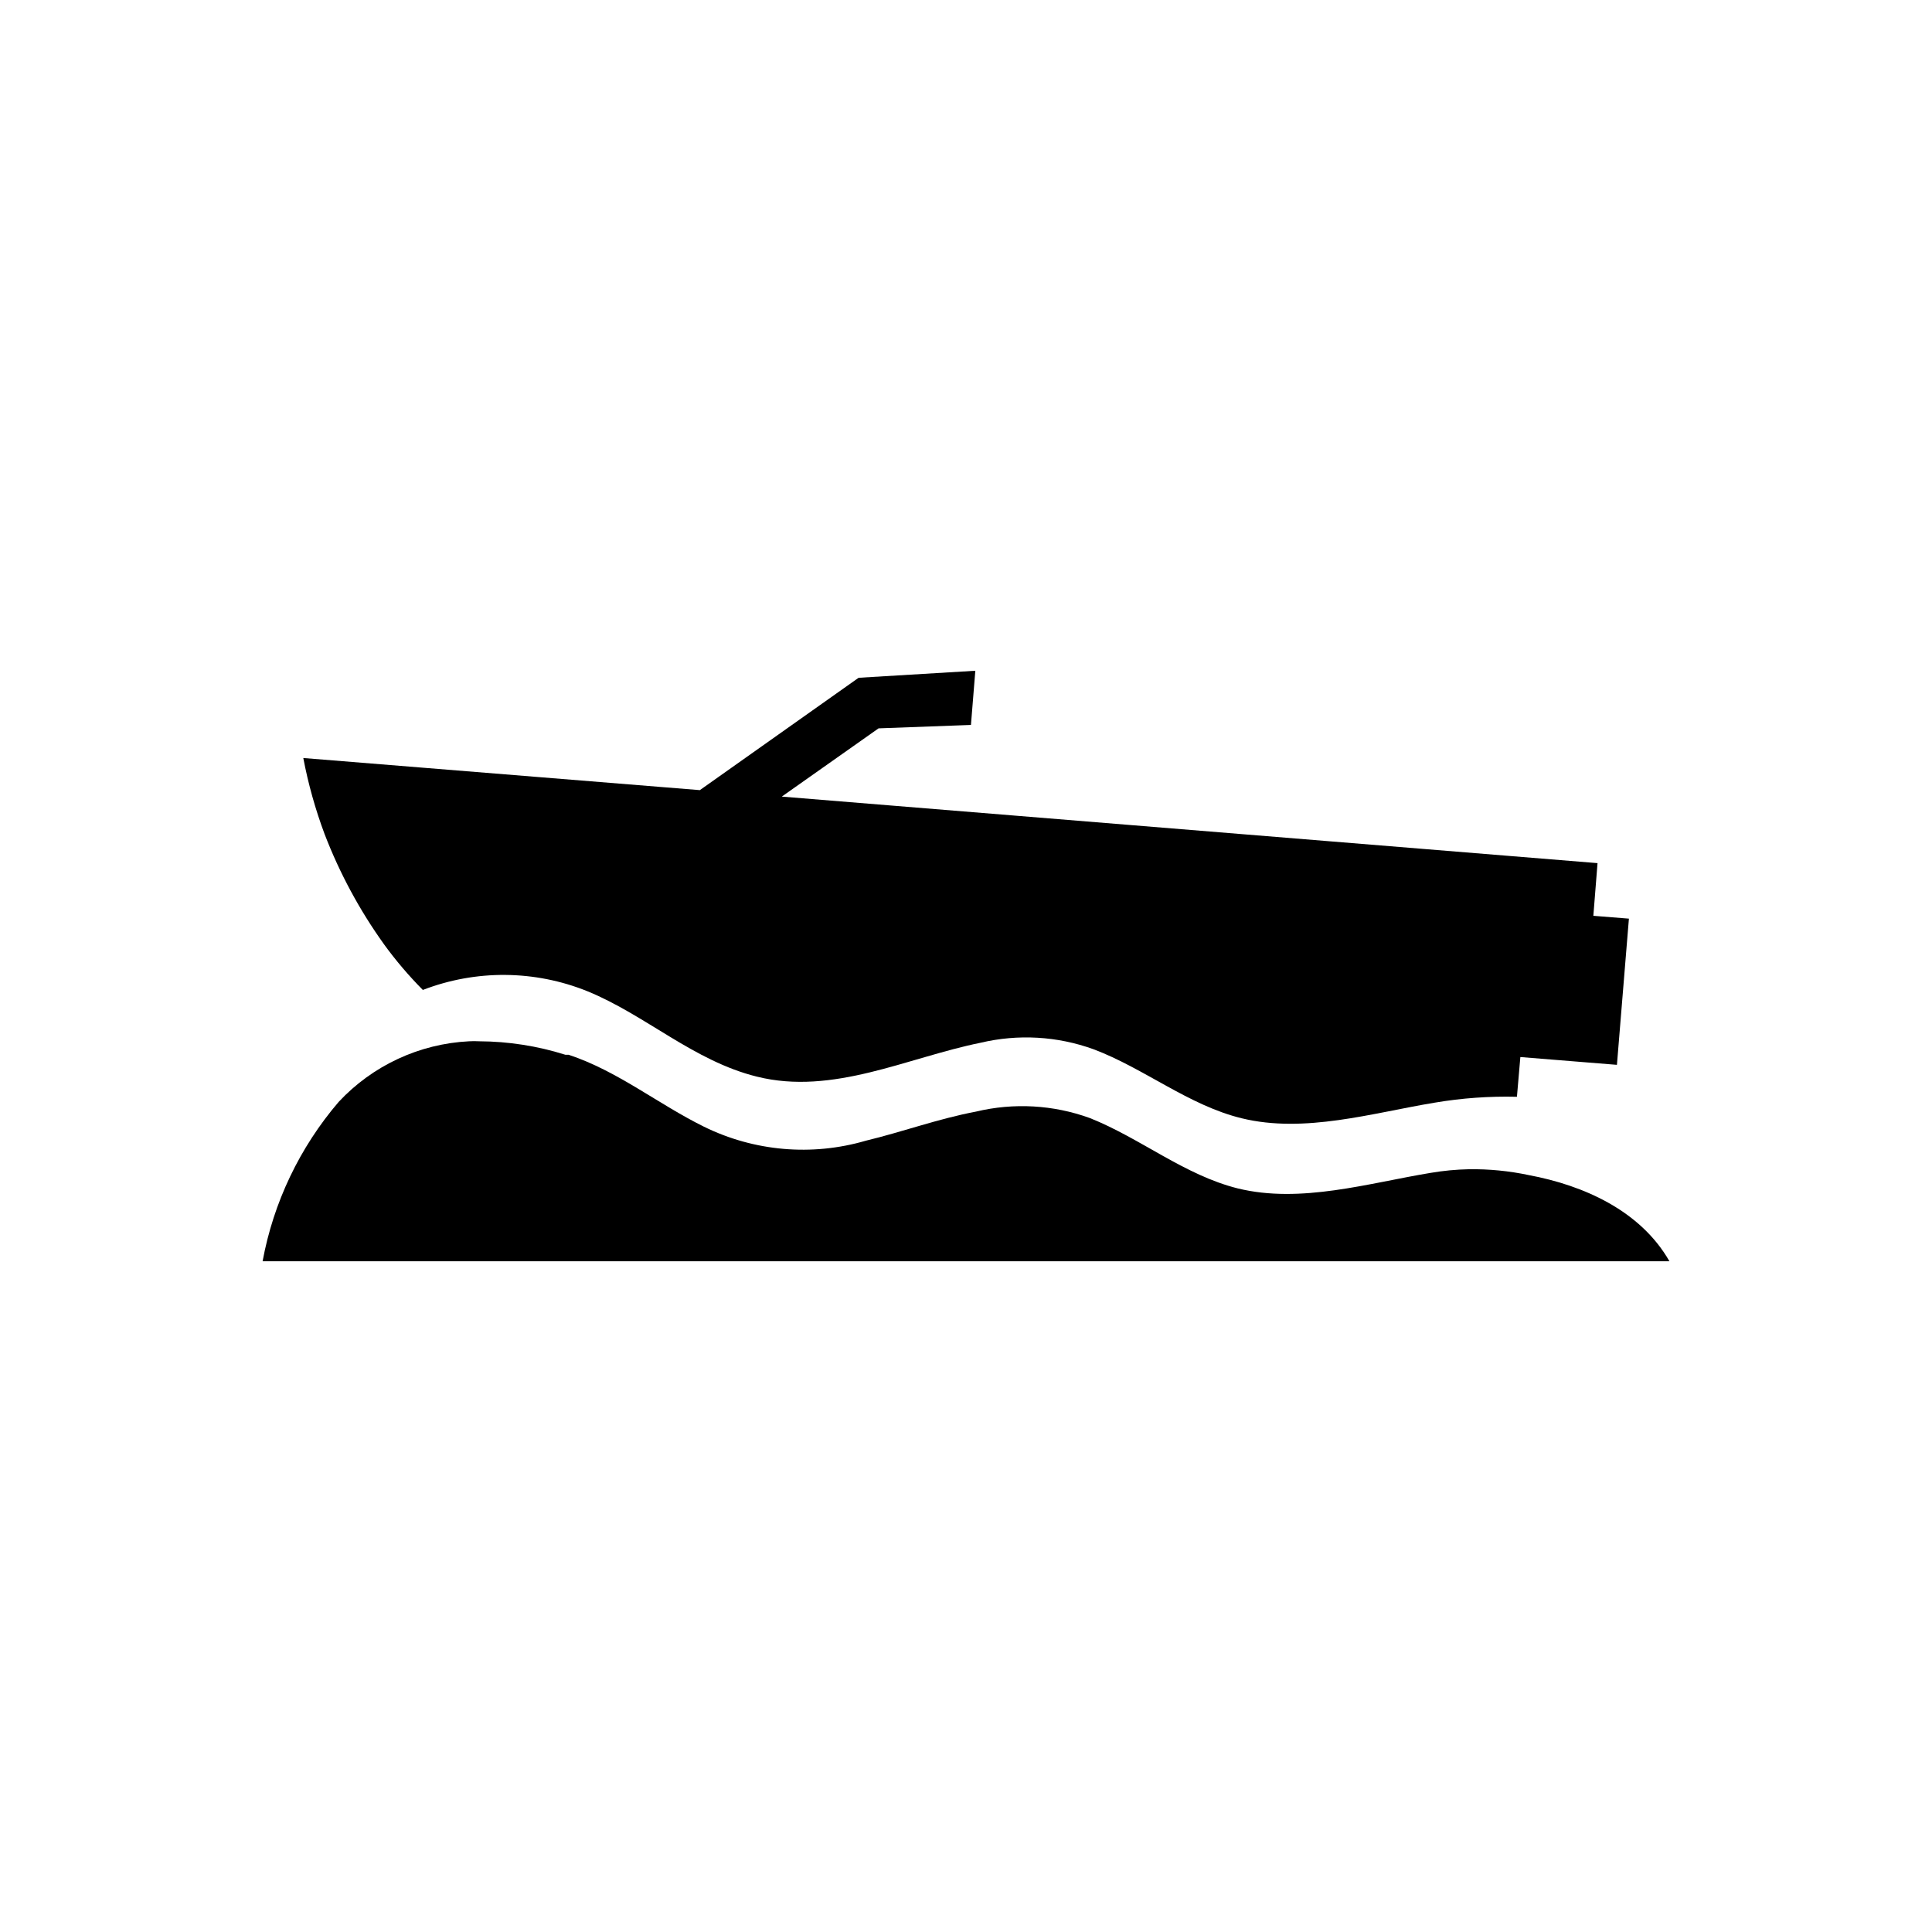
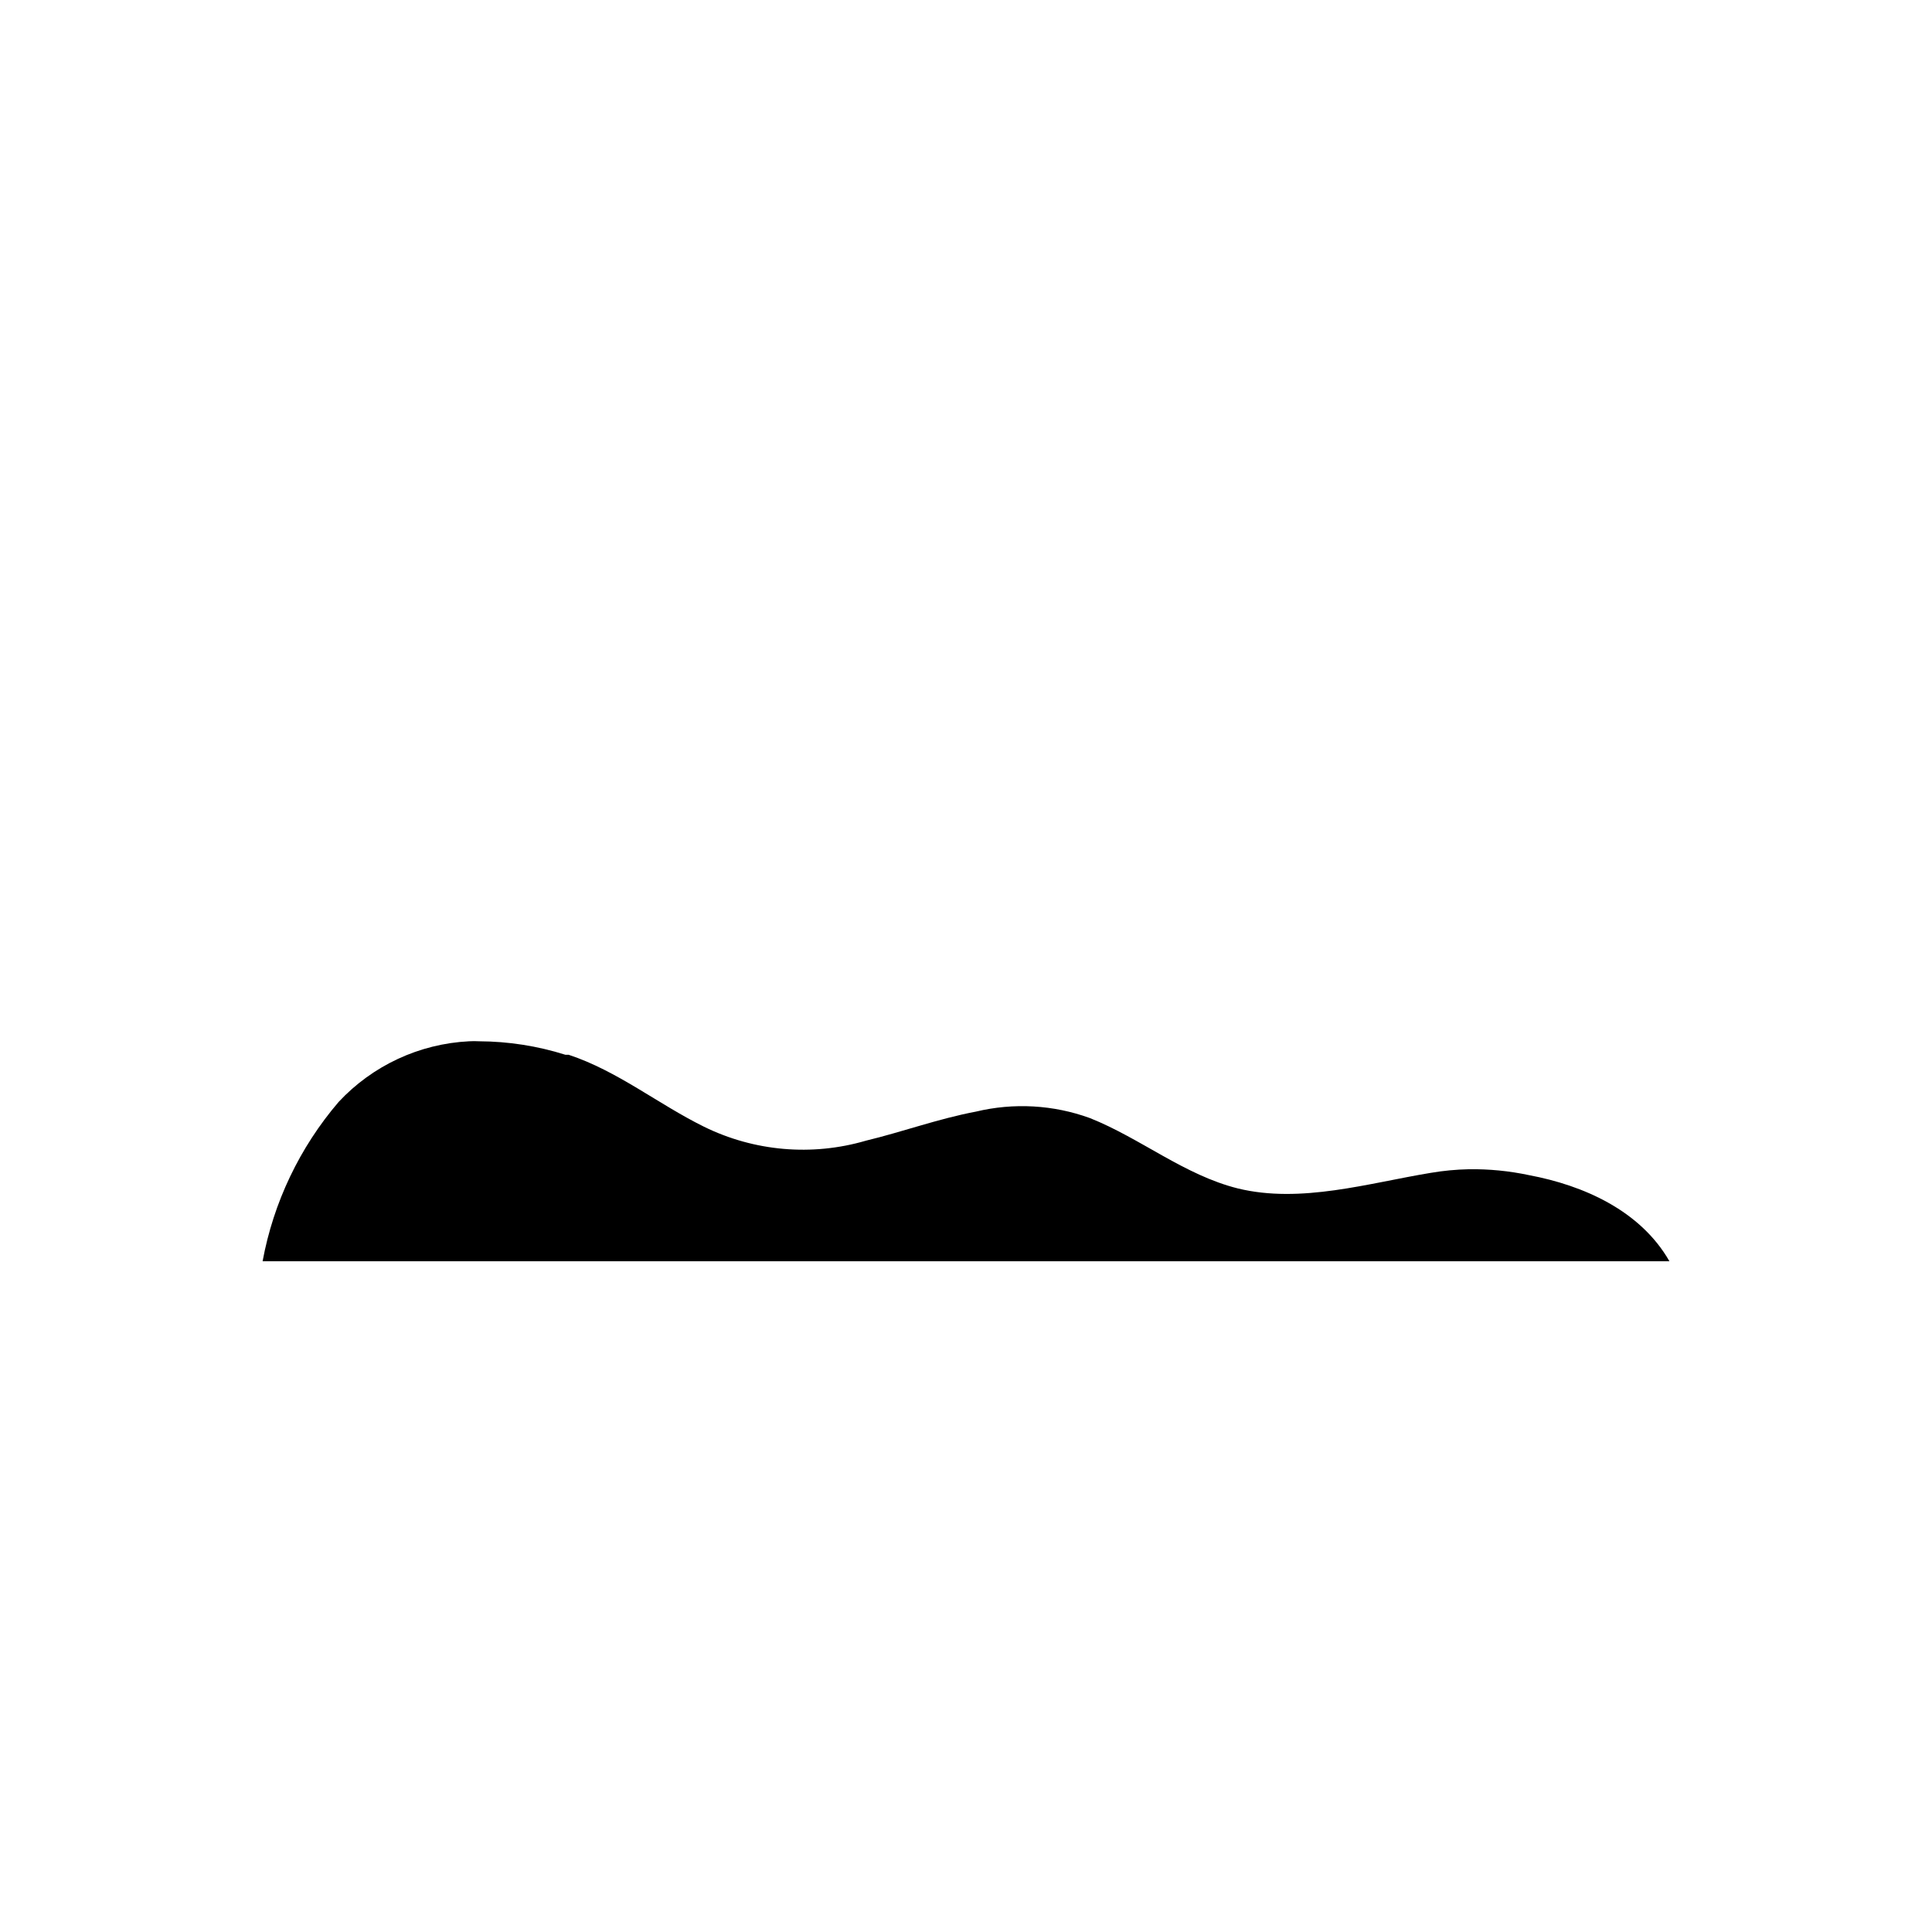
<svg xmlns="http://www.w3.org/2000/svg" fill="#000000" width="800px" height="800px" version="1.1" viewBox="144 144 512 512">
  <g>
    <path d="m549.18 455.42c-5.231-1.113-10.57-1.637-15.918-1.562-3.379 0.07-6.746 0.391-10.078 0.957-16.523 2.719-34.461 8.211-51.137 4.133-14.156-3.527-25.793-13.301-39.195-18.641-9.691-3.527-20.203-4.121-30.23-1.715-10.078 1.914-19.348 5.34-29.172 7.707h0.004c-14.273 4.172-29.586 2.84-42.926-3.727-12.141-5.996-22.871-14.762-35.82-19.043h-0.855c-7.402-2.34-15.113-3.543-22.875-3.578-0.891-0.051-1.781-0.051-2.672 0-13.168 0.66-25.566 6.426-34.559 16.07-10.32 12.055-17.27 26.617-20.152 42.219h372.82c-7.656-13.398-22.719-20.102-37.23-22.82z" />
-     <path d="m245.73 394.2c3.129 4.309 6.582 8.367 10.328 12.145 14.062-5.426 29.66-5.301 43.633 0.352 15.414 6.297 28.16 18.488 44.887 22.621 20.152 5.039 39.852-5.039 59.246-8.969h0.004c9.945-2.363 20.363-1.77 29.977 1.715 13.402 5.039 25.191 14.863 39.246 18.289 16.676 4.082 34.66-1.41 51.137-4.133 7.203-1.219 14.512-1.742 21.816-1.562l0.906-10.531 25.594 2.066 2.621-31.992 0.555-6.75-9.426-0.754 1.109-13.957-216.18-17.633 25.645-18.086 24.484-0.906 1.16-14.359-30.934 1.863-42.07 29.773-105.09-8.512c1.305 6.863 3.195 13.605 5.641 20.152 3.977 10.352 9.258 20.156 15.719 29.168z" />
  </g>
</svg>